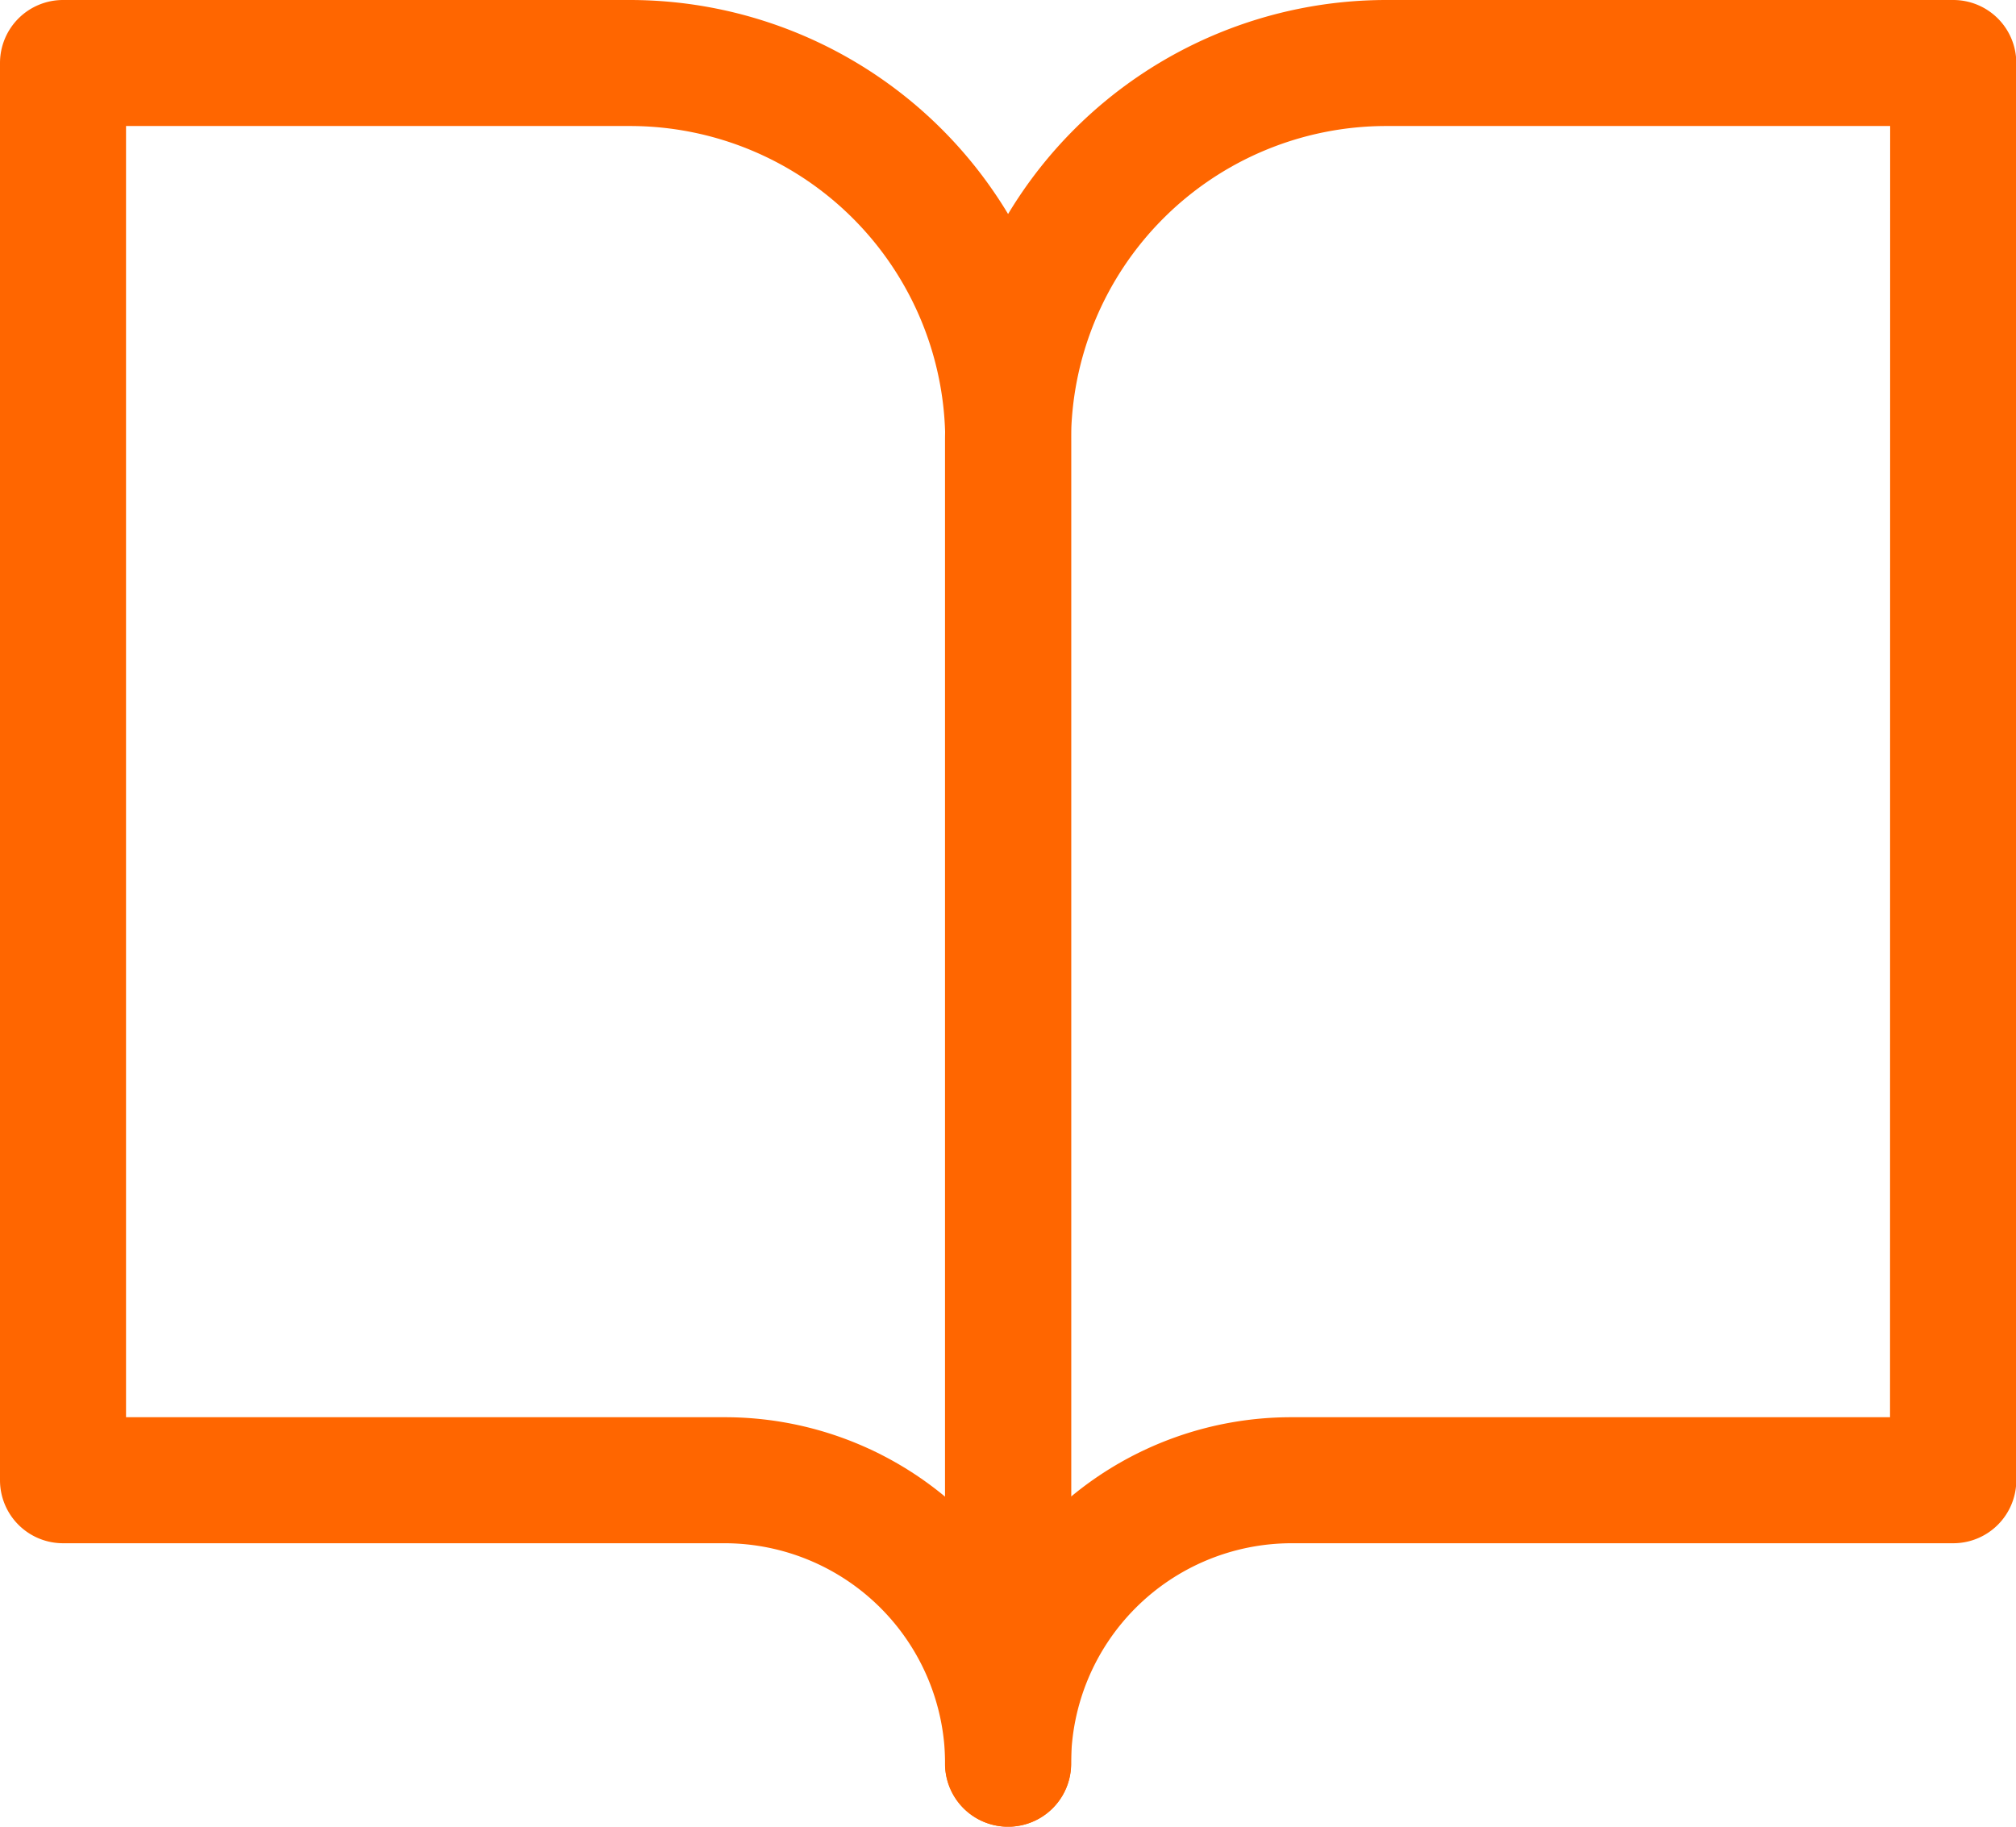
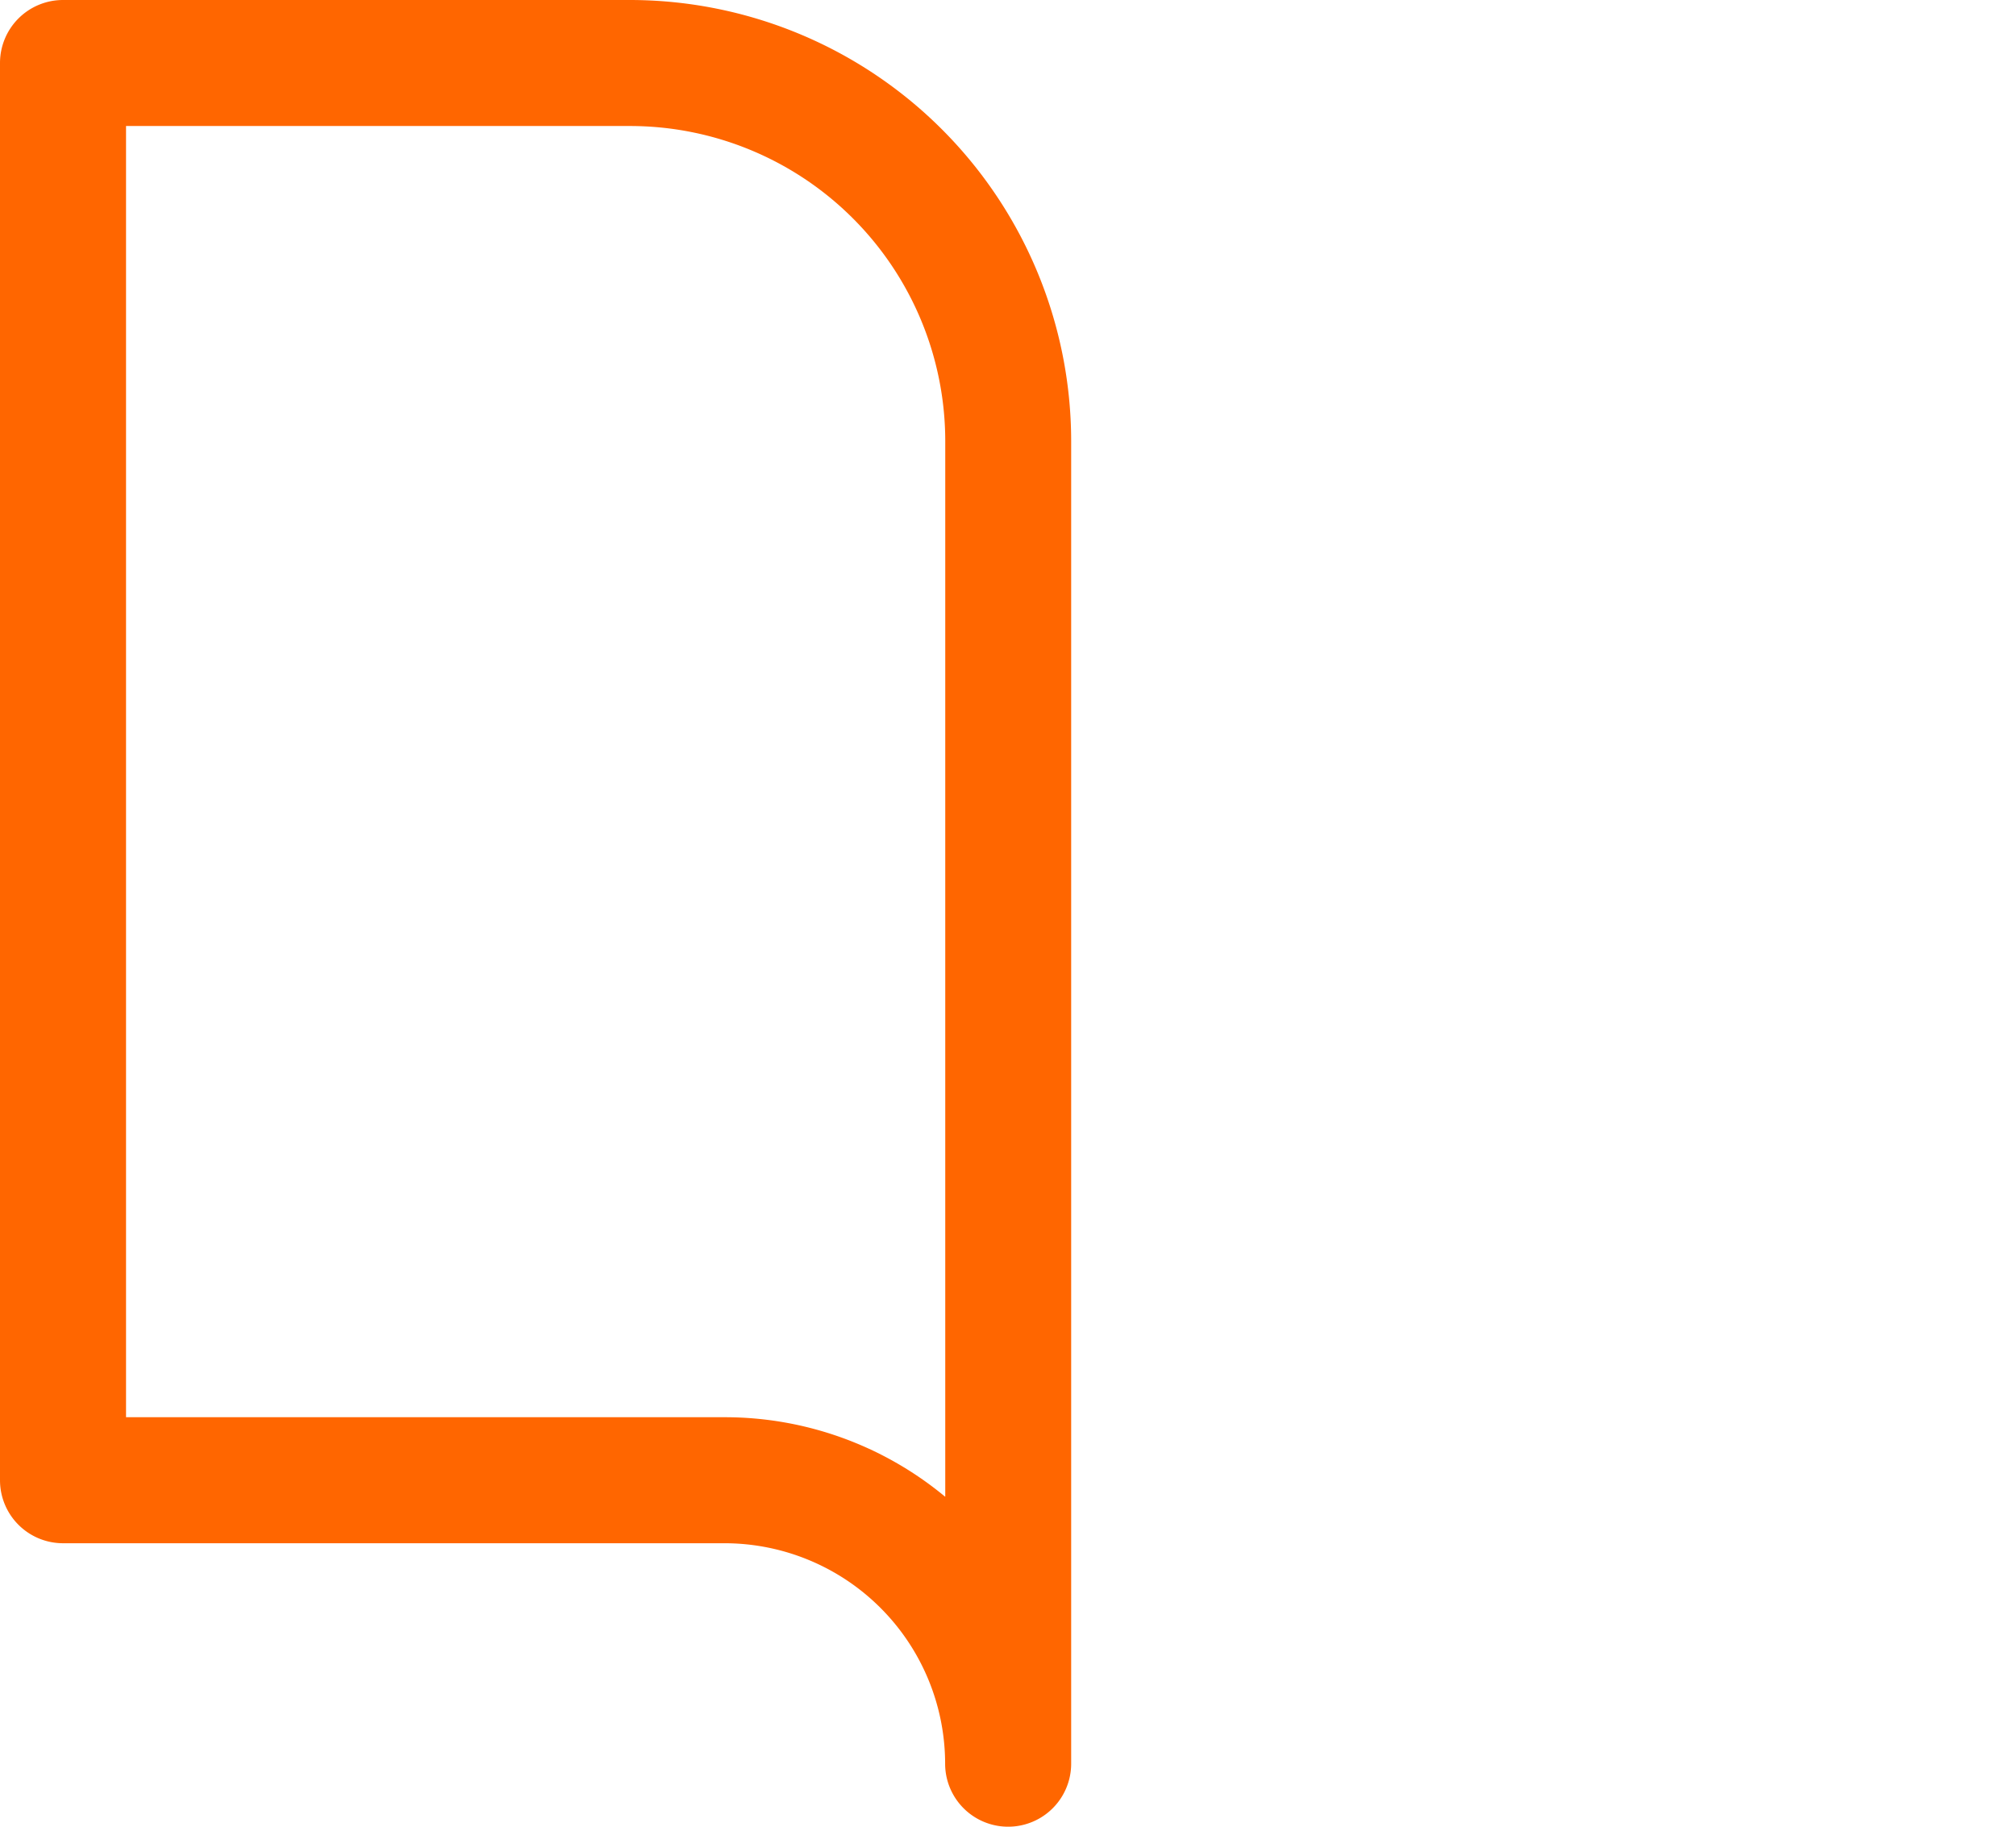
<svg xmlns="http://www.w3.org/2000/svg" width="33.591" height="30.441" viewBox="0 0 33.591 30.441">
  <g id="Icon_feather-book-open" data-name="Icon feather-book-open" transform="translate(-2 -3.5)">
    <path id="Pfad_146" data-name="Pfad 146" d="M3.05,3.5H12.5a7.356,7.356,0,0,1,7.348,7.348V32.892a1.05,1.05,0,0,1-2.1,0,3.678,3.678,0,0,0-3.674-3.674H3.05A1.05,1.05,0,0,1,2,28.168V4.55A1.05,1.05,0,0,1,3.05,3.5Zm14.7,24.941V10.848A5.254,5.254,0,0,0,12.5,5.6H4.1V27.118h9.972A5.747,5.747,0,0,1,17.746,28.441Z" fill="#f60" />
-     <path id="Pfad_147" data-name="Pfad 147" d="M24.348,3.5H33.8a1.05,1.05,0,0,1,1.05,1.05V28.168a1.05,1.05,0,0,1-1.05,1.05H22.773A3.678,3.678,0,0,0,19.1,32.892a1.05,1.05,0,0,1-2.1,0V10.848A7.356,7.356,0,0,1,24.348,3.5Zm8.4,2.1h-8.4A5.254,5.254,0,0,0,19.1,10.848V28.441a5.747,5.747,0,0,1,3.674-1.323h9.972Z" transform="translate(0.746)" fill="#f60" />
  </g>
</svg>